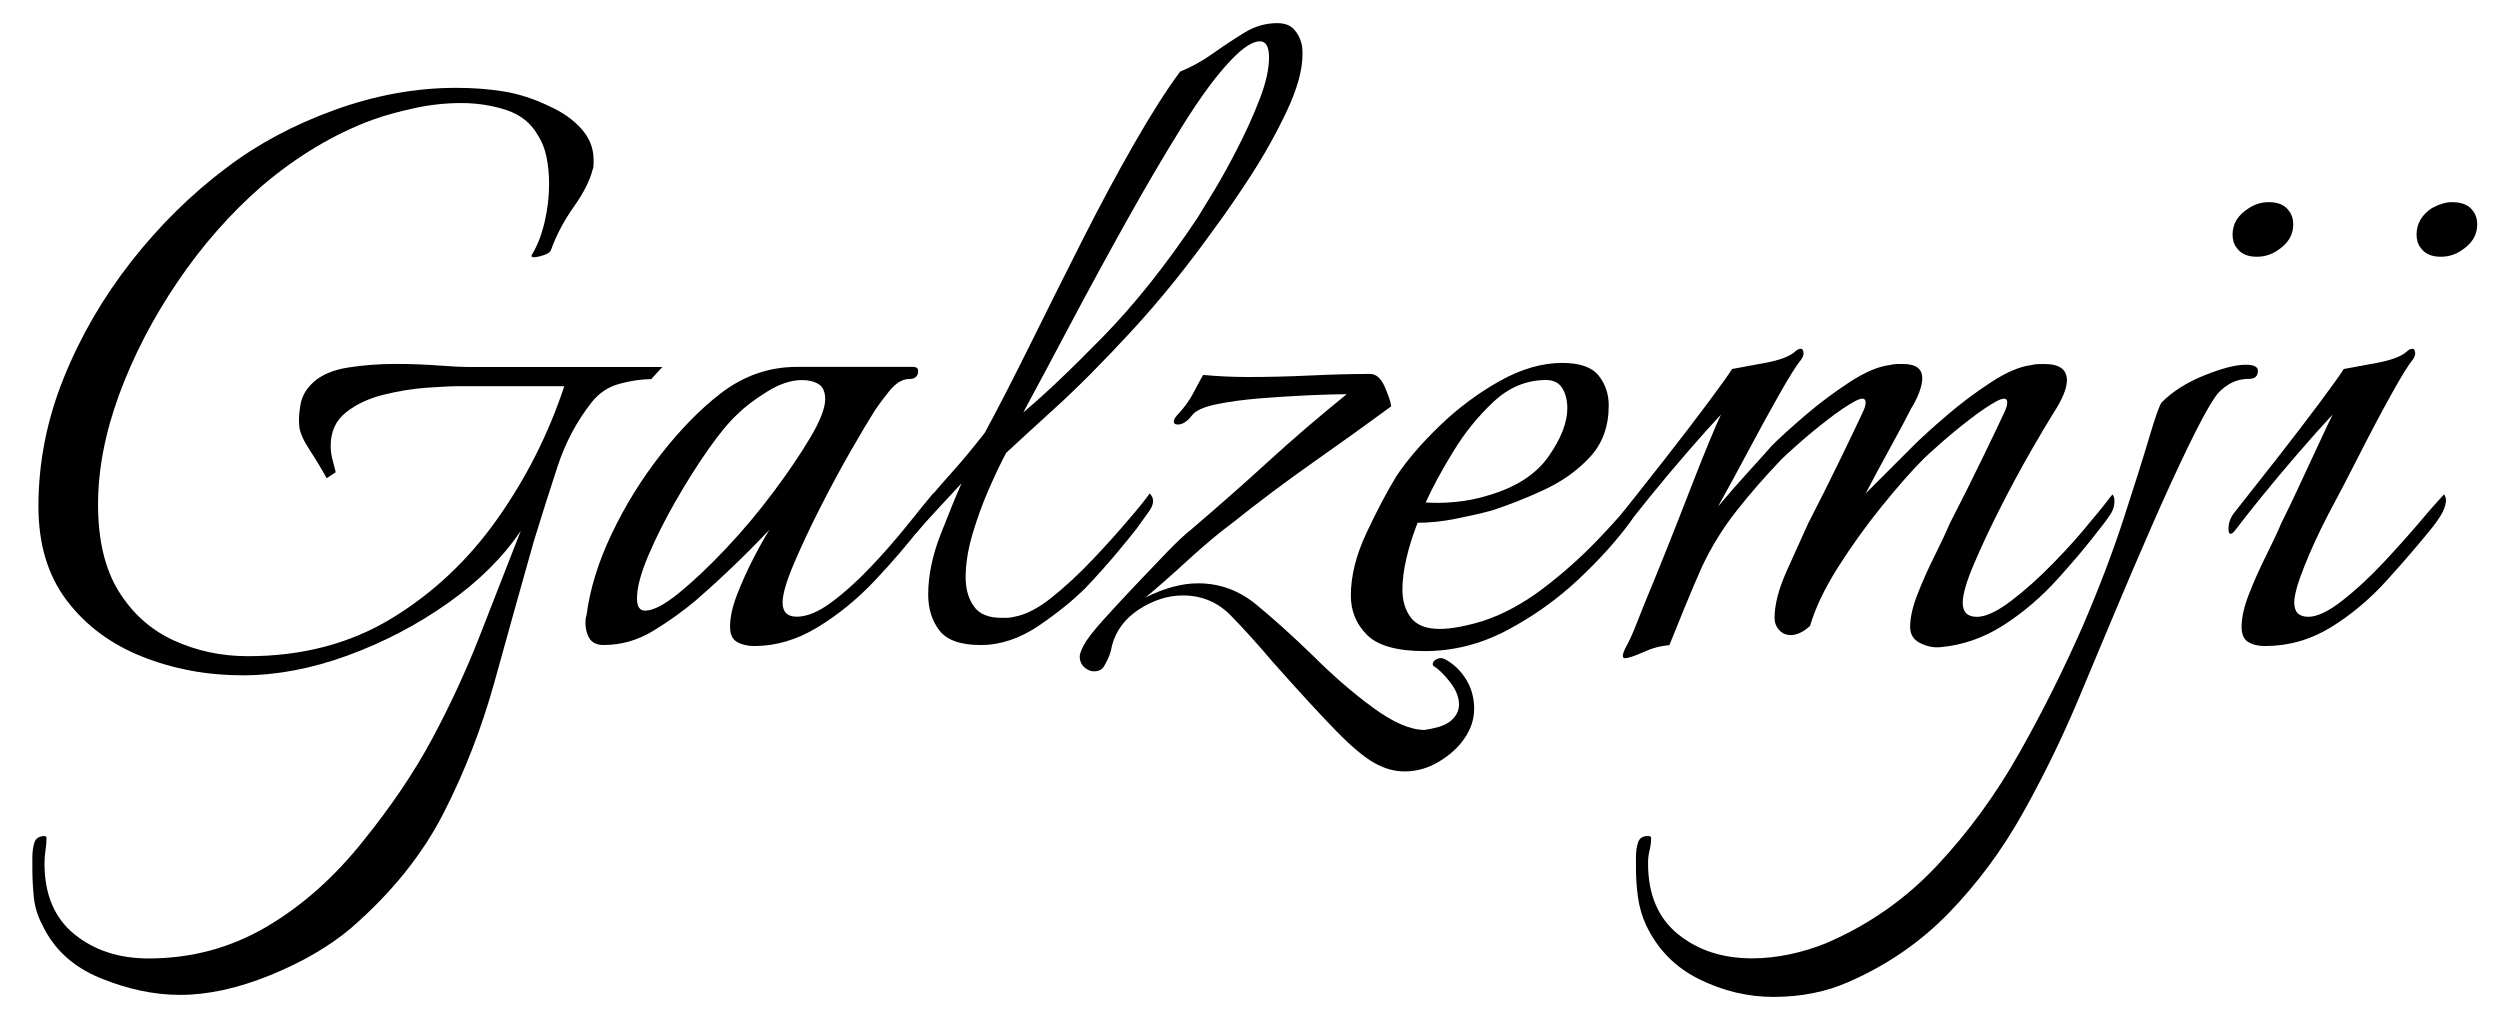
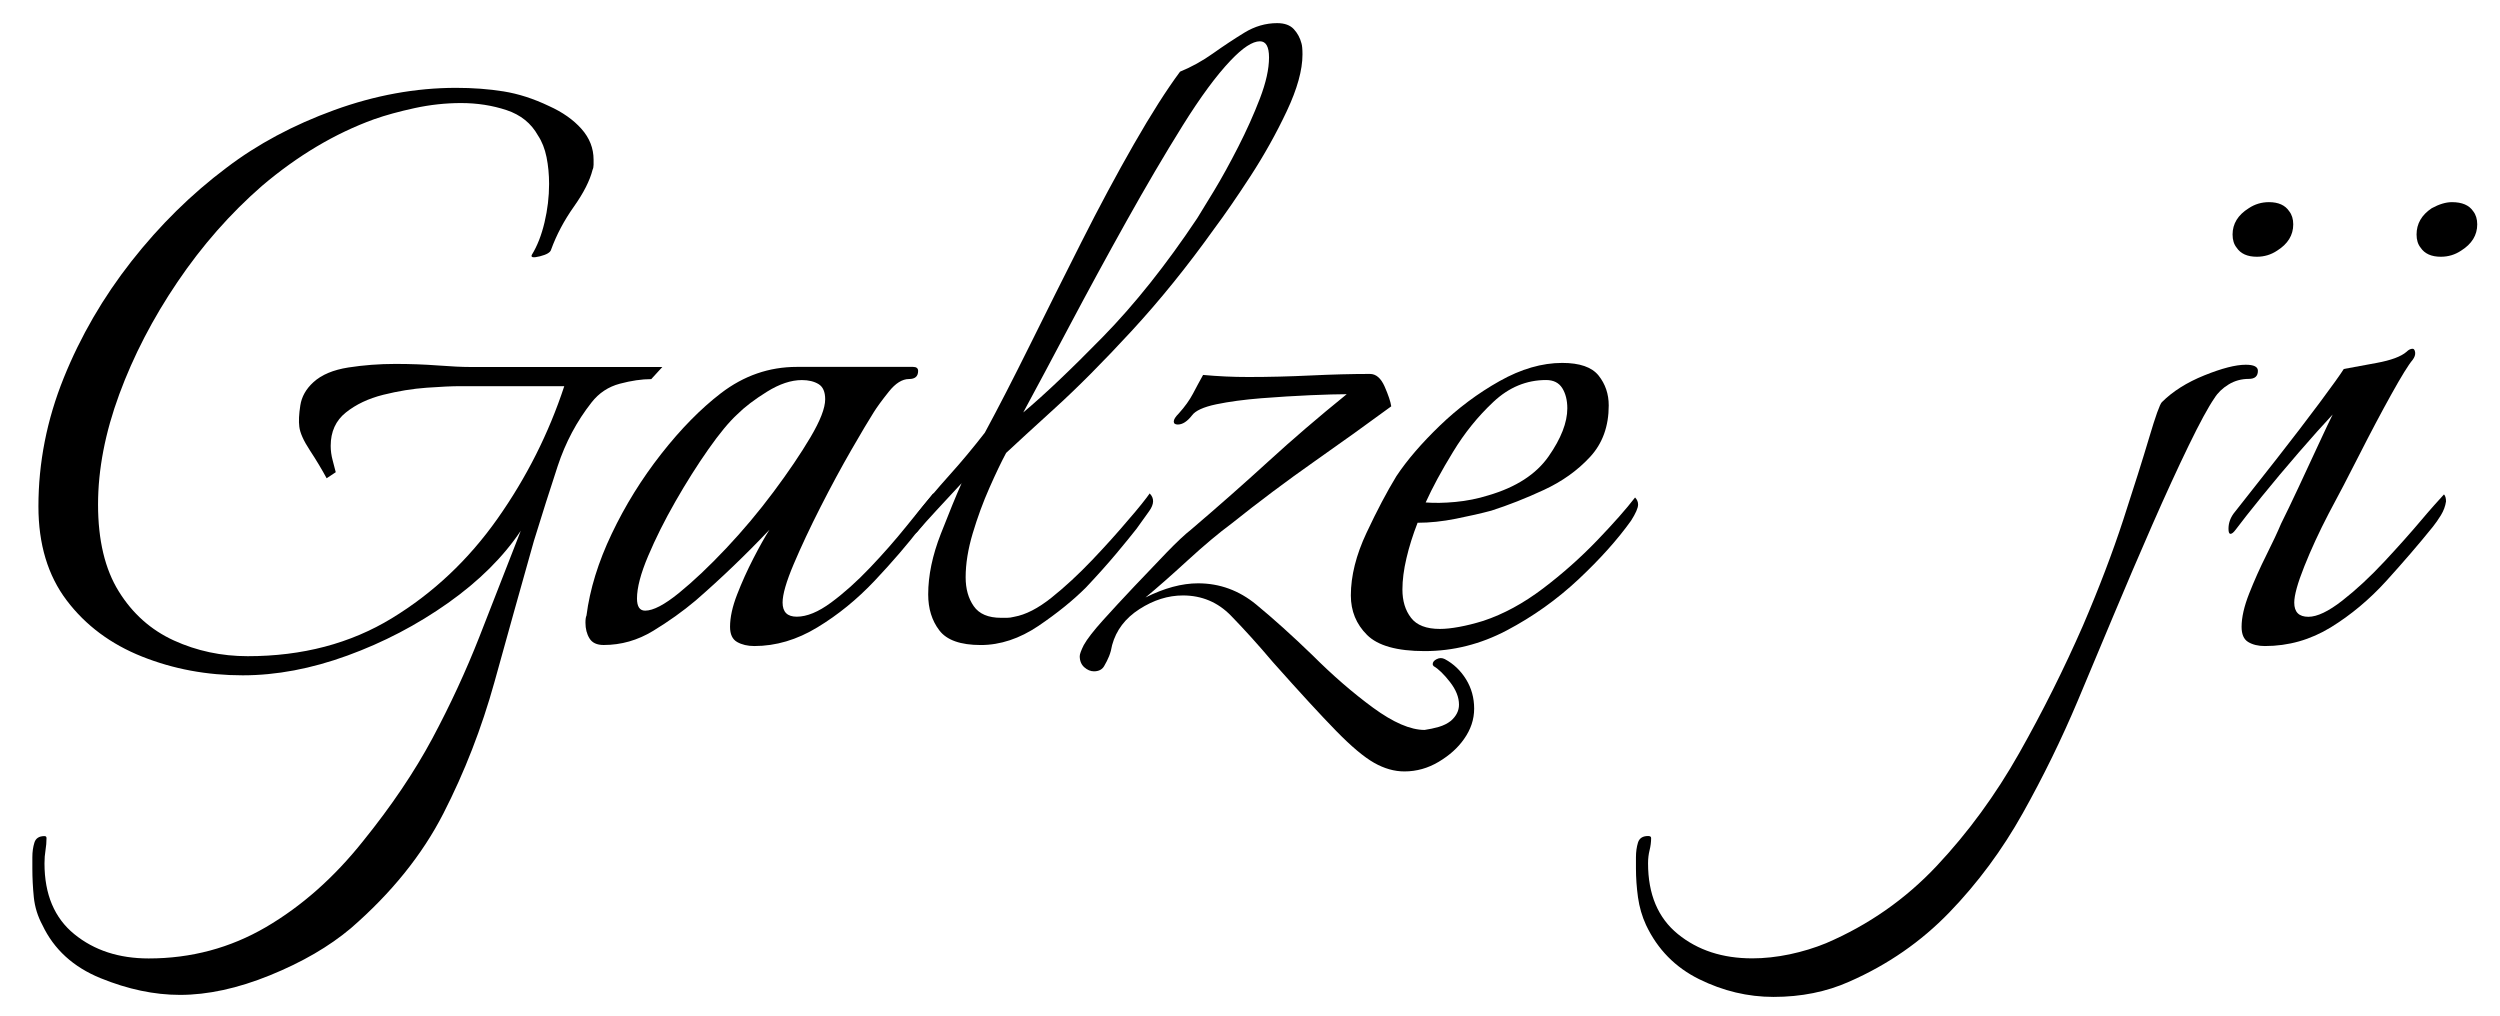
<svg xmlns="http://www.w3.org/2000/svg" version="1.2" baseProfile="tiny" id="Layer_1" x="0px" y="0px" viewBox="0 0 618.11 251.17" overflow="visible" xml:space="preserve">
  <g>
    <path d="M44.5,245.98c-6.34,0-12.88-1.38-19.63-4.13s-11.54-7.13-14.38-13.13c-1.17-2.17-1.88-4.46-2.13-6.88   C8.12,219.43,8,217.06,8,214.73v-2.75c0-1.34,0.16-2.54,0.5-3.63c0.33-1.09,1.16-1.63,2.5-1.63c0.33,0,0.5,0.16,0.5,0.5   c0,1-0.09,2-0.25,3c-0.17,1-0.25,2.08-0.25,3.25c0,7.66,2.46,13.5,7.38,17.5c4.91,4,11.04,6,18.38,6c10.5,0,20.16-2.59,29-7.75   c8.83-5.17,16.83-12.25,24-21.25c7-8.67,12.71-17.13,17.13-25.38c4.41-8.25,8.29-16.63,11.63-25.13   c3.33-8.5,6.75-17.25,10.25-26.25c-4.34,6.5-10.34,12.46-18,17.88c-7.67,5.42-15.96,9.75-24.88,13   c-8.92,3.25-17.54,4.88-25.88,4.88c-8.84,0-17.13-1.54-24.88-4.63c-7.75-3.09-13.96-7.71-18.63-13.88c-4.67-6.16-7-13.91-7-23.25   c0-10.83,2.08-21.41,6.25-31.75C19.91,83.14,25.5,73.52,32.5,64.6c7-8.91,14.83-16.63,23.5-23.13   c7.66-5.83,16.54-10.58,26.63-14.25c10.08-3.66,20.13-5.5,30.13-5.5c4.16,0,8.08,0.29,11.75,0.88c3.66,0.59,7.41,1.79,11.25,3.63   c3.33,1.5,6,3.38,8,5.63s3,4.79,3,7.62c0,0.34,0,0.75,0,1.25s-0.09,0.92-0.25,1.25c-0.67,2.67-2.21,5.71-4.63,9.13   c-2.42,3.42-4.29,6.96-5.63,10.63c-0.17,0.67-1.09,1.21-2.75,1.63c-1.67,0.42-2.34,0.29-2-0.38c1.33-2.16,2.38-4.83,3.13-8   c0.75-3.16,1.13-6.33,1.13-9.5c0-2.33-0.21-4.54-0.63-6.63c-0.42-2.08-1.13-3.88-2.13-5.38c-1.67-3-4.25-5.08-7.75-6.25   c-3.5-1.16-7.25-1.75-11.25-1.75c-3.84,0-7.67,0.42-11.5,1.25c-3.84,0.84-7.17,1.75-10,2.75c-9.67,3.5-18.92,9-27.75,16.5   c-7.84,6.84-14.79,14.75-20.88,23.75c-6.09,9-10.88,18.25-14.38,27.75s-5.25,18.59-5.25,27.25c0,8.84,1.71,16,5.13,21.5   c3.41,5.5,7.96,9.54,13.63,12.13c5.66,2.58,11.75,3.88,18.25,3.88c13.5,0,25.38-3.13,35.63-9.38s18.96-14.46,26.13-24.63   c7.16-10.16,12.66-21.08,16.5-32.75h-25.75c-2,0-4.75,0.13-8.25,0.38s-7.09,0.84-10.75,1.75c-3.67,0.92-6.75,2.38-9.25,4.38   s-3.75,4.75-3.75,8.25c0,1.17,0.16,2.38,0.5,3.63c0.33,1.25,0.58,2.21,0.75,2.88l-2.25,1.5c-1.17-2.16-2.54-4.46-4.13-6.88   c-1.59-2.41-2.46-4.38-2.63-5.88c-0.17-1.33-0.09-3.08,0.25-5.25c0.33-2.16,1.41-4.08,3.25-5.75c2-1.83,4.88-3.04,8.63-3.63   c3.75-0.58,7.63-0.88,11.63-0.88c3.66,0,7.16,0.13,10.5,0.38c3.33,0.25,6,0.38,8,0.38h47.5l-2.75,3c-2.34,0-4.92,0.38-7.75,1.13   c-2.84,0.75-5.17,2.29-7,4.63c-3.67,4.67-6.46,9.92-8.38,15.75c-1.92,5.84-3.88,12-5.88,18.5c-3.34,11.84-6.59,23.46-9.75,34.88   c-3.17,11.41-7.38,22.25-12.63,32.5s-12.88,19.71-22.88,28.38c-5.34,4.5-12,8.38-20,11.63S51.33,245.98,44.5,245.98z" />
    <path d="M186.5,159.73c-1.67,0-3.09-0.34-4.25-1c-1.17-0.66-1.75-1.91-1.75-3.75c0-2.33,0.58-5,1.75-8c1.16-3,2.5-5.96,4-8.88   c1.5-2.91,2.83-5.29,4-7.13c-5.84,6.17-11.92,12-18.25,17.5c-3.17,2.67-6.67,5.17-10.5,7.5c-3.84,2.34-7.92,3.5-12.25,3.5   c-1.67,0-2.84-0.54-3.5-1.63c-0.67-1.08-1-2.38-1-3.88c0-0.83,0.08-1.41,0.25-1.75c0.83-6.5,2.91-13.25,6.25-20.25   c3.33-7,7.41-13.58,12.25-19.75c4.83-6.16,9.75-11.16,14.75-15c5.66-4.33,11.91-6.5,18.75-6.5h28.75c0.83,0,1.25,0.34,1.25,1   c0,1.34-0.75,2-2.25,2c-1.67,0-3.34,1.04-5,3.13c-1.67,2.09-2.92,3.79-3.75,5.13c-1.17,1.84-3,4.92-5.5,9.25   c-2.5,4.34-5.04,9.04-7.63,14.13c-2.59,5.09-4.79,9.79-6.63,14.12c-1.84,4.34-2.75,7.5-2.75,9.5c0,2.34,1.16,3.5,3.5,3.5   c2.5,0,5.33-1.16,8.5-3.5c3.16-2.33,6.38-5.21,9.63-8.63c3.25-3.41,6.25-6.83,9-10.25c2.75-3.41,4.96-6.12,6.63-8.12   c1,1,0.96,2.38-0.13,4.13c-1.09,1.75-2.04,3.12-2.88,4.12c-3.34,4.34-7.17,8.79-11.5,13.38c-4.34,4.59-9.04,8.42-14.13,11.5   C197.04,158.19,191.83,159.73,186.5,159.73z M159.5,150.98c2,0,4.79-1.46,8.38-4.38c3.58-2.91,7.46-6.58,11.63-11   c4.16-4.41,8.08-9.08,11.75-14c3.66-4.91,6.71-9.41,9.13-13.5c2.41-4.08,3.63-7.21,3.63-9.38c0-1.83-0.54-3.08-1.63-3.75   c-1.09-0.66-2.46-1-4.13-1c-2.67,0-5.54,0.96-8.63,2.88c-3.09,1.92-5.54,3.79-7.38,5.63c-2,1.84-4.38,4.71-7.13,8.63   c-2.75,3.92-5.46,8.21-8.13,12.88c-2.67,4.67-4.92,9.17-6.75,13.5c-1.84,4.34-2.75,7.84-2.75,10.5   C157.5,149.98,158.16,150.98,159.5,150.98z" />
    <path d="M242.49,159.48c-5,0-8.42-1.21-10.25-3.63c-1.84-2.41-2.75-5.38-2.75-8.88c0-4.66,1.04-9.66,3.13-15   c2.08-5.33,3.79-9.5,5.13-12.5c-2.17,2.34-4.25,4.59-6.25,6.75c-2,2.17-3.42,3.75-4.25,4.75c-0.5,0.67-0.92,1-1.25,1   c-0.34,0-0.5-0.41-0.5-1.25c0-1.33,0.41-2.58,1.25-3.75c2.33-3,5-6.16,8-9.5c3-3.33,5.91-6.83,8.75-10.5   c3.33-6.16,7.04-13.38,11.13-21.63c4.08-8.25,8.33-16.75,12.75-25.5c4.41-8.75,8.75-16.83,13-24.25   c4.25-7.41,8.04-13.37,11.38-17.87c2.83-1.16,5.54-2.66,8.13-4.5c2.58-1.83,5.16-3.54,7.75-5.13c2.58-1.58,5.29-2.37,8.13-2.37   c1.83,0,3.21,0.5,4.13,1.5c0.91,1,1.54,2.17,1.88,3.5c0.16,0.5,0.25,1.42,0.25,2.75c0,3.84-1.29,8.5-3.88,14   c-2.59,5.5-5.59,10.87-9,16.12c-3.42,5.25-6.38,9.54-8.88,12.88c-6.67,9.34-13.5,17.79-20.5,25.38c-7,7.59-13.29,13.92-18.88,19   c-5.59,5.09-9.63,8.79-12.13,11.13c-1.17,2.17-2.54,5.04-4.13,8.63c-1.59,3.59-2.96,7.34-4.13,11.25   c-1.17,3.92-1.75,7.54-1.75,10.88c0,2.84,0.66,5.21,2,7.13c1.33,1.92,3.58,2.88,6.75,2.88c0.5,0,1,0,1.5,0s1.08-0.08,1.75-0.25   c2.83-0.5,5.91-2.08,9.25-4.75c3.33-2.66,6.66-5.75,10-9.25c3.33-3.5,6.33-6.83,9-10c1.16-1.33,2.25-2.62,3.25-3.87   s1.66-2.13,2-2.63c1.16,1.17,1.13,2.63-0.13,4.38c-1.25,1.75-2.29,3.21-3.13,4.37c-1.17,1.5-2.84,3.54-5,6.13   c-2.17,2.59-4.67,5.38-7.5,8.38c-3.17,3.17-7.09,6.34-11.75,9.5C252.08,157.89,247.33,159.48,242.49,159.48z M252.99,101.98   c5.16-4.33,11.71-10.54,19.63-18.63c7.91-8.08,15.71-17.88,23.38-29.38c0.83-1.33,2.21-3.58,4.13-6.75c1.91-3.16,3.91-6.79,6-10.88   c2.08-4.08,3.88-8.08,5.38-12c1.5-3.91,2.25-7.29,2.25-10.13c0-2.66-0.75-4-2.25-4c-1.84,0-4.25,1.59-7.25,4.75   c-3.5,3.67-7.46,9.04-11.88,16.13c-4.42,7.09-9.04,14.96-13.88,23.62c-4.84,8.67-9.46,17.17-13.88,25.5   C260.2,88.56,256.33,95.81,252.99,101.98z" />
    <path d="M347.24,190.73c-2.5,0-5-0.71-7.5-2.13c-2.5-1.42-5.63-4.04-9.38-7.88c-3.75-3.84-8.96-9.5-15.63-17   c-3.67-4.34-7.13-8.16-10.38-11.5c-3.25-3.33-7.21-5-11.88-5c-3.67,0-7.25,1.13-10.75,3.38s-5.75,5.21-6.75,8.88   c-0.17,1-0.42,1.91-0.75,2.75c-0.34,0.83-0.75,1.66-1.25,2.5c-0.5,0.83-1.34,1.25-2.5,1.25c-0.83,0-1.63-0.34-2.38-1   c-0.75-0.67-1.13-1.59-1.13-2.75c0-0.5,0.34-1.42,1-2.75c0.84-1.5,2.42-3.54,4.75-6.13c2.33-2.58,4.91-5.38,7.75-8.38   c2.83-3,5.5-5.79,8-8.38c2.5-2.58,4.5-4.46,6-5.63c6.83-5.83,13.21-11.46,19.13-16.87c5.91-5.41,12.38-10.96,19.38-16.63   c-2.17,0-5.17,0.09-9,0.25c-3.84,0.17-7.88,0.42-12.13,0.75c-4.25,0.34-7.96,0.84-11.13,1.5c-3.17,0.67-5.17,1.59-6,2.75   c-1.17,1.5-2.34,2.25-3.5,2.25c-0.67,0-1-0.25-1-0.75s0.41-1.16,1.25-2c1.5-1.66,2.66-3.29,3.5-4.88c0.83-1.58,1.66-3.13,2.5-4.63   c1.83,0.17,3.66,0.29,5.5,0.38c1.83,0.09,3.75,0.13,5.75,0.13c5,0,10.13-0.13,15.38-0.38s10.13-0.38,14.63-0.38   c1.5,0,2.71,1.04,3.63,3.13c0.91,2.09,1.46,3.71,1.63,4.88c-5.67,4.17-12,8.71-19,13.63c-7,4.92-13.84,10.04-20.5,15.37   c-3.17,2.34-6.79,5.38-10.88,9.13c-4.09,3.75-7.54,6.79-10.38,9.13c4.66-2.33,9-3.5,13-3.5c5.33,0,10.13,1.75,14.38,5.25   s8.88,7.67,13.88,12.5c5,5,10,9.33,15,13c5,3.66,9.25,5.5,12.75,5.5c1.16-0.17,2.33-0.42,3.5-0.75c1.16-0.34,2.16-0.84,3-1.5   c1.33-1.17,2-2.5,2-4c0-1.84-0.75-3.71-2.25-5.63c-1.5-1.92-2.84-3.21-4-3.88c-0.17-0.17-0.25-0.34-0.25-0.5   c0-0.5,0.33-0.92,1-1.25c0.66-0.34,1.33-0.34,2,0c2.16,1.16,3.91,2.83,5.25,5c1.33,2.16,2,4.58,2,7.25c0,2.66-0.84,5.16-2.5,7.5   c-1.5,2.16-3.59,4.04-6.25,5.63C353.07,189.93,350.24,190.73,347.24,190.73z" />
    <path d="M352.24,160.98c-6.84,0-11.59-1.34-14.25-4c-2.67-2.66-4-5.91-4-9.75c0-4.83,1.29-10,3.88-15.5   c2.58-5.5,5.04-10.16,7.38-14c2.66-4,6.25-8.16,10.75-12.5c4.5-4.33,9.41-8,14.75-11c5.33-3,10.5-4.5,15.5-4.5   c4.33,0,7.33,1.04,9,3.13c1.66,2.09,2.5,4.54,2.5,7.38c0,5.17-1.54,9.42-4.63,12.75c-3.09,3.34-6.88,6.04-11.38,8.13   c-4.5,2.09-8.84,3.79-13,5.13c-2.5,0.67-5.42,1.34-8.75,2c-3.34,0.67-6.5,1-9.5,1c-1.17,3-2.09,5.92-2.75,8.75   c-0.67,2.84-1,5.42-1,7.75c0,2.84,0.71,5.17,2.13,7c1.41,1.84,3.79,2.75,7.13,2.75c1.33,0,2.91-0.16,4.75-0.5   c1.83-0.33,3.83-0.83,6-1.5c5-1.66,9.91-4.33,14.75-8c4.83-3.66,9.29-7.63,13.38-11.88c4.08-4.25,7.21-7.79,9.38-10.62   c0.5,0.5,0.75,1.09,0.75,1.75c0,0.84-0.59,2.17-1.75,4c-3.34,4.67-7.67,9.5-13,14.5c-5.34,5-11.25,9.21-17.75,12.63   S359.24,160.98,352.24,160.98z M352.49,124.23c2.16,0.17,4.63,0.13,7.38-0.13s5.46-0.79,8.13-1.63c6.83-2,11.79-5.21,14.88-9.63   c3.08-4.41,4.63-8.38,4.63-11.88c0-2-0.42-3.66-1.25-5c-0.84-1.33-2.17-2-4-2c-4.84,0-9.17,1.79-13,5.38   c-3.84,3.59-7.17,7.71-10,12.38C356.4,116.39,354.15,120.56,352.49,124.23z" />
-     <path d="M401.74,162.73c-0.67,0-0.67-0.75,0-2.25c0.83-1.5,1.63-3.16,2.38-5c0.75-1.83,1.54-3.83,2.38-6c1.66-4,3.5-8.5,5.5-13.5   s3.91-9.87,5.75-14.62c1.83-4.75,3.46-8.83,4.88-12.25c1.41-3.41,2.38-5.63,2.88-6.63c-2.34,2.5-5.13,5.63-8.38,9.38   s-6.29,7.38-9.13,10.88c-2.84,3.5-5,6.25-6.5,8.25c-0.5,0.67-0.92,1-1.25,1c-0.34,0-0.5-0.41-0.5-1.25c0-1.33,0.41-2.58,1.25-3.75   c3.16-4,6.71-8.5,10.63-13.5c3.91-5,7.46-9.63,10.63-13.88c3.16-4.25,5.16-7.04,6-8.38c1.83-0.33,4.54-0.83,8.13-1.5   c3.58-0.66,6.04-1.58,7.38-2.75c0.5-0.5,1-0.75,1.5-0.75c0.33,0,0.54,0.29,0.63,0.88c0.08,0.59-0.13,1.21-0.63,1.88   c-1,1.17-2.71,3.88-5.13,8.13c-2.42,4.25-5,8.96-7.75,14.13c-2.75,5.17-5.29,9.84-7.63,14c2.66-3.16,5.29-6.16,7.88-9   c2.58-2.83,4.38-4.83,5.38-6c2-2,4.75-4.5,8.25-7.5s7.16-5.75,11-8.25c3.83-2.5,7.16-3.91,10-4.25c0.66-0.16,1.25-0.25,1.75-0.25   s1,0,1.5,0c3.16,0,4.75,1.17,4.75,3.5c0,1-0.25,2.17-0.75,3.5c-0.5,1.34-1.17,2.67-2,4c-1,2-2.67,5.13-5,9.38   c-2.34,4.25-4.42,8.13-6.25,11.63l11.75-11.75c2-2,4.75-4.5,8.25-7.5s7.16-5.75,11-8.25c3.83-2.5,7.16-3.91,10-4.25   c0.66-0.16,1.29-0.25,1.88-0.25c0.58,0,1.04,0,1.38,0c3.66,0,5.5,1.34,5.5,4c0,2-1.09,4.67-3.25,8c-1.17,1.84-3,4.92-5.5,9.25   c-2.5,4.34-5.04,9.04-7.63,14.13c-2.59,5.09-4.79,9.79-6.63,14.12c-1.84,4.34-2.75,7.5-2.75,9.5c0,2.34,1.16,3.5,3.5,3.5   c2.16,0,4.96-1.29,8.38-3.88c3.41-2.58,6.91-5.71,10.5-9.38c3.58-3.66,6.71-7.16,9.38-10.5c1.16-1.33,2.29-2.71,3.38-4.12   c1.08-1.41,1.71-2.21,1.88-2.38c0.33,0.34,0.5,0.92,0.5,1.75c0,1.17-0.38,2.29-1.13,3.38c-0.75,1.09-1.46,2.04-2.13,2.87   c-3.17,4.17-6.79,8.5-10.88,13c-4.09,4.5-8.54,8.29-13.38,11.38c-4.84,3.09-10,4.88-15.5,5.38c-1.67,0.16-3.34-0.17-5-1   c-1.67-0.83-2.5-2.16-2.5-4c0-2.33,0.63-5.08,1.88-8.25c1.25-3.16,2.66-6.33,4.25-9.5c1.58-3.16,2.79-5.75,3.63-7.75   c3-5.83,5.75-11.33,8.25-16.5c2.5-5.16,4.25-8.83,5.25-11c0.5-1,0.75-1.83,0.75-2.5c0-1.16-0.92-1.25-2.75-0.25   c-1.84,1-4.04,2.5-6.63,4.5c-2.59,2-4.96,3.96-7.13,5.88c-2.17,1.92-3.59,3.21-4.25,3.88c-2.84,2.84-6.21,6.67-10.13,11.5   c-3.92,4.84-7.54,9.87-10.88,15.12c-3.34,5.25-5.67,10.13-7,14.63c-1.67,1.5-3.25,2.25-4.75,2.25c-1.17,0-2.13-0.41-2.88-1.25   c-0.75-0.83-1.13-1.83-1.13-3c0-3.33,1.04-7.29,3.13-11.88c2.08-4.58,3.79-8.38,5.13-11.38c3-5.83,5.75-11.33,8.25-16.5   c2.5-5.16,4.25-8.83,5.25-11c0.5-1,0.75-1.83,0.75-2.5c0-1.16-0.92-1.25-2.75-0.25c-1.84,1-4.04,2.5-6.63,4.5   c-2.59,2-4.96,3.96-7.13,5.88c-2.17,1.92-3.59,3.21-4.25,3.88c-4,4.17-7.71,8.42-11.13,12.75c-3.42,4.34-6.29,9-8.63,14   c-1.34,3-2.75,6.34-4.25,10c-1.5,3.67-2.75,6.75-3.75,9.25c-2.17,0.16-4.34,0.75-6.5,1.75   C404.07,162.23,402.57,162.73,401.74,162.73z" />
    <path d="M438.49,246.48c-6.33,0-12.46-1.46-18.38-4.38c-5.91-2.92-10.29-7.38-13.13-13.38c-1-2.17-1.66-4.46-2-6.88   c-0.33-2.42-0.5-4.79-0.5-7.13v-2.75c0-1.34,0.17-2.54,0.5-3.63c0.34-1.09,1.17-1.63,2.5-1.63c0.5,0,0.75,0.16,0.75,0.5   c0,1-0.13,2-0.38,3s-0.38,2.08-0.38,3.25c0,7.66,2.46,13.5,7.38,17.5c4.92,4,11.04,6,18.38,6c3,0,6.09-0.34,9.25-1   c3.17-0.67,6.17-1.59,9-2.75c10.5-4.5,19.63-10.88,27.38-19.13s14.54-17.54,20.38-27.88c5.84-10.34,11.08-20.84,15.75-31.5   c4-9.33,7.33-18.08,10-26.25c2.66-8.16,4.79-14.91,6.38-20.25c1.58-5.33,2.63-8.25,3.13-8.75c2.66-2.66,6.16-4.88,10.5-6.63   c4.33-1.75,7.75-2.63,10.25-2.63c2,0,3,0.5,3,1.5c0,1.34-0.75,2-2.25,2c-1.84,0-3.5,0.46-5,1.38c-1.5,0.92-2.67,2.04-3.5,3.38   c-1.5,2.17-3.63,6.09-6.38,11.75c-2.75,5.67-5.75,12.21-9,19.62c-3.25,7.42-6.46,14.92-9.63,22.5c-3.17,7.58-6.09,14.54-8.75,20.88   c-4,9.5-8.54,18.79-13.63,27.88c-5.08,9.08-11.13,17.25-18.13,24.5s-15.25,12.96-24.75,17.13   C451.57,245.23,445.32,246.48,438.49,246.48z M557.99,63.48c-2.34,0-4-0.75-5-2.25c-0.67-0.83-1-1.91-1-3.25   c0-2.66,1.33-4.83,4-6.5c1.5-1,3.16-1.5,5-1.5c2.33,0,4,0.75,5,2.25c0.66,0.84,1,1.92,1,3.25c0,2.67-1.34,4.84-4,6.5   C561.49,62.98,559.82,63.48,557.99,63.48z" />
    <path d="M559.98,159.73c-1.67,0-3.04-0.34-4.13-1c-1.09-0.66-1.63-1.91-1.63-3.75c0-2.33,0.63-5.08,1.88-8.25   c1.25-3.16,2.66-6.33,4.25-9.5c1.58-3.16,2.79-5.75,3.63-7.75c1.16-2.33,2.63-5.37,4.38-9.12s3.41-7.33,5-10.75   c1.58-3.41,2.71-5.79,3.38-7.13c-2.34,2.5-5.13,5.63-8.38,9.38s-6.29,7.38-9.13,10.88c-2.84,3.5-5,6.25-6.5,8.25   c-0.5,0.67-0.92,1-1.25,1c-0.34,0-0.5-0.41-0.5-1.25c0-1.33,0.41-2.58,1.25-3.75c3.16-4,6.71-8.5,10.63-13.5   c3.91-5,7.46-9.63,10.63-13.88c3.16-4.25,5.16-7.04,6-8.38c1.83-0.33,4.54-0.83,8.13-1.5c3.58-0.66,6.04-1.58,7.38-2.75   c0.5-0.5,1-0.75,1.5-0.75c0.33,0,0.54,0.29,0.63,0.88c0.08,0.59-0.13,1.21-0.63,1.88c-1,1.17-2.75,4-5.25,8.5   s-5.13,9.46-7.88,14.88c-2.75,5.42-5.29,10.29-7.63,14.63c-2.34,4.5-4.34,8.84-6,13c-1.67,4.17-2.5,7.17-2.5,9   c0,2.34,1.16,3.5,3.5,3.5c2.16,0,4.96-1.33,8.38-4c3.41-2.66,6.88-5.88,10.38-9.63s6.58-7.21,9.25-10.38   c0.83-1,1.88-2.21,3.13-3.62c1.25-1.41,2.04-2.29,2.38-2.63c0.33,0.34,0.5,0.92,0.5,1.75c-0.17,1.17-0.59,2.29-1.25,3.38   c-0.67,1.09-1.34,2.04-2,2.87c-3.5,4.34-7.34,8.79-11.5,13.38c-4.17,4.59-8.75,8.42-13.75,11.5   C571.23,158.19,565.82,159.73,559.98,159.73z M603.48,63.48c-2.34,0-4-0.75-5-2.25c-0.67-0.83-1-1.91-1-3.25   c0-2.66,1.25-4.83,3.75-6.5c1.83-1,3.5-1.5,5-1.5c2.5,0,4.25,0.75,5.25,2.25c0.66,0.84,1,1.92,1,3.25c0,2.67-1.34,4.84-4,6.5   C606.98,62.98,605.32,63.48,603.48,63.48z" />
  </g>
</svg>